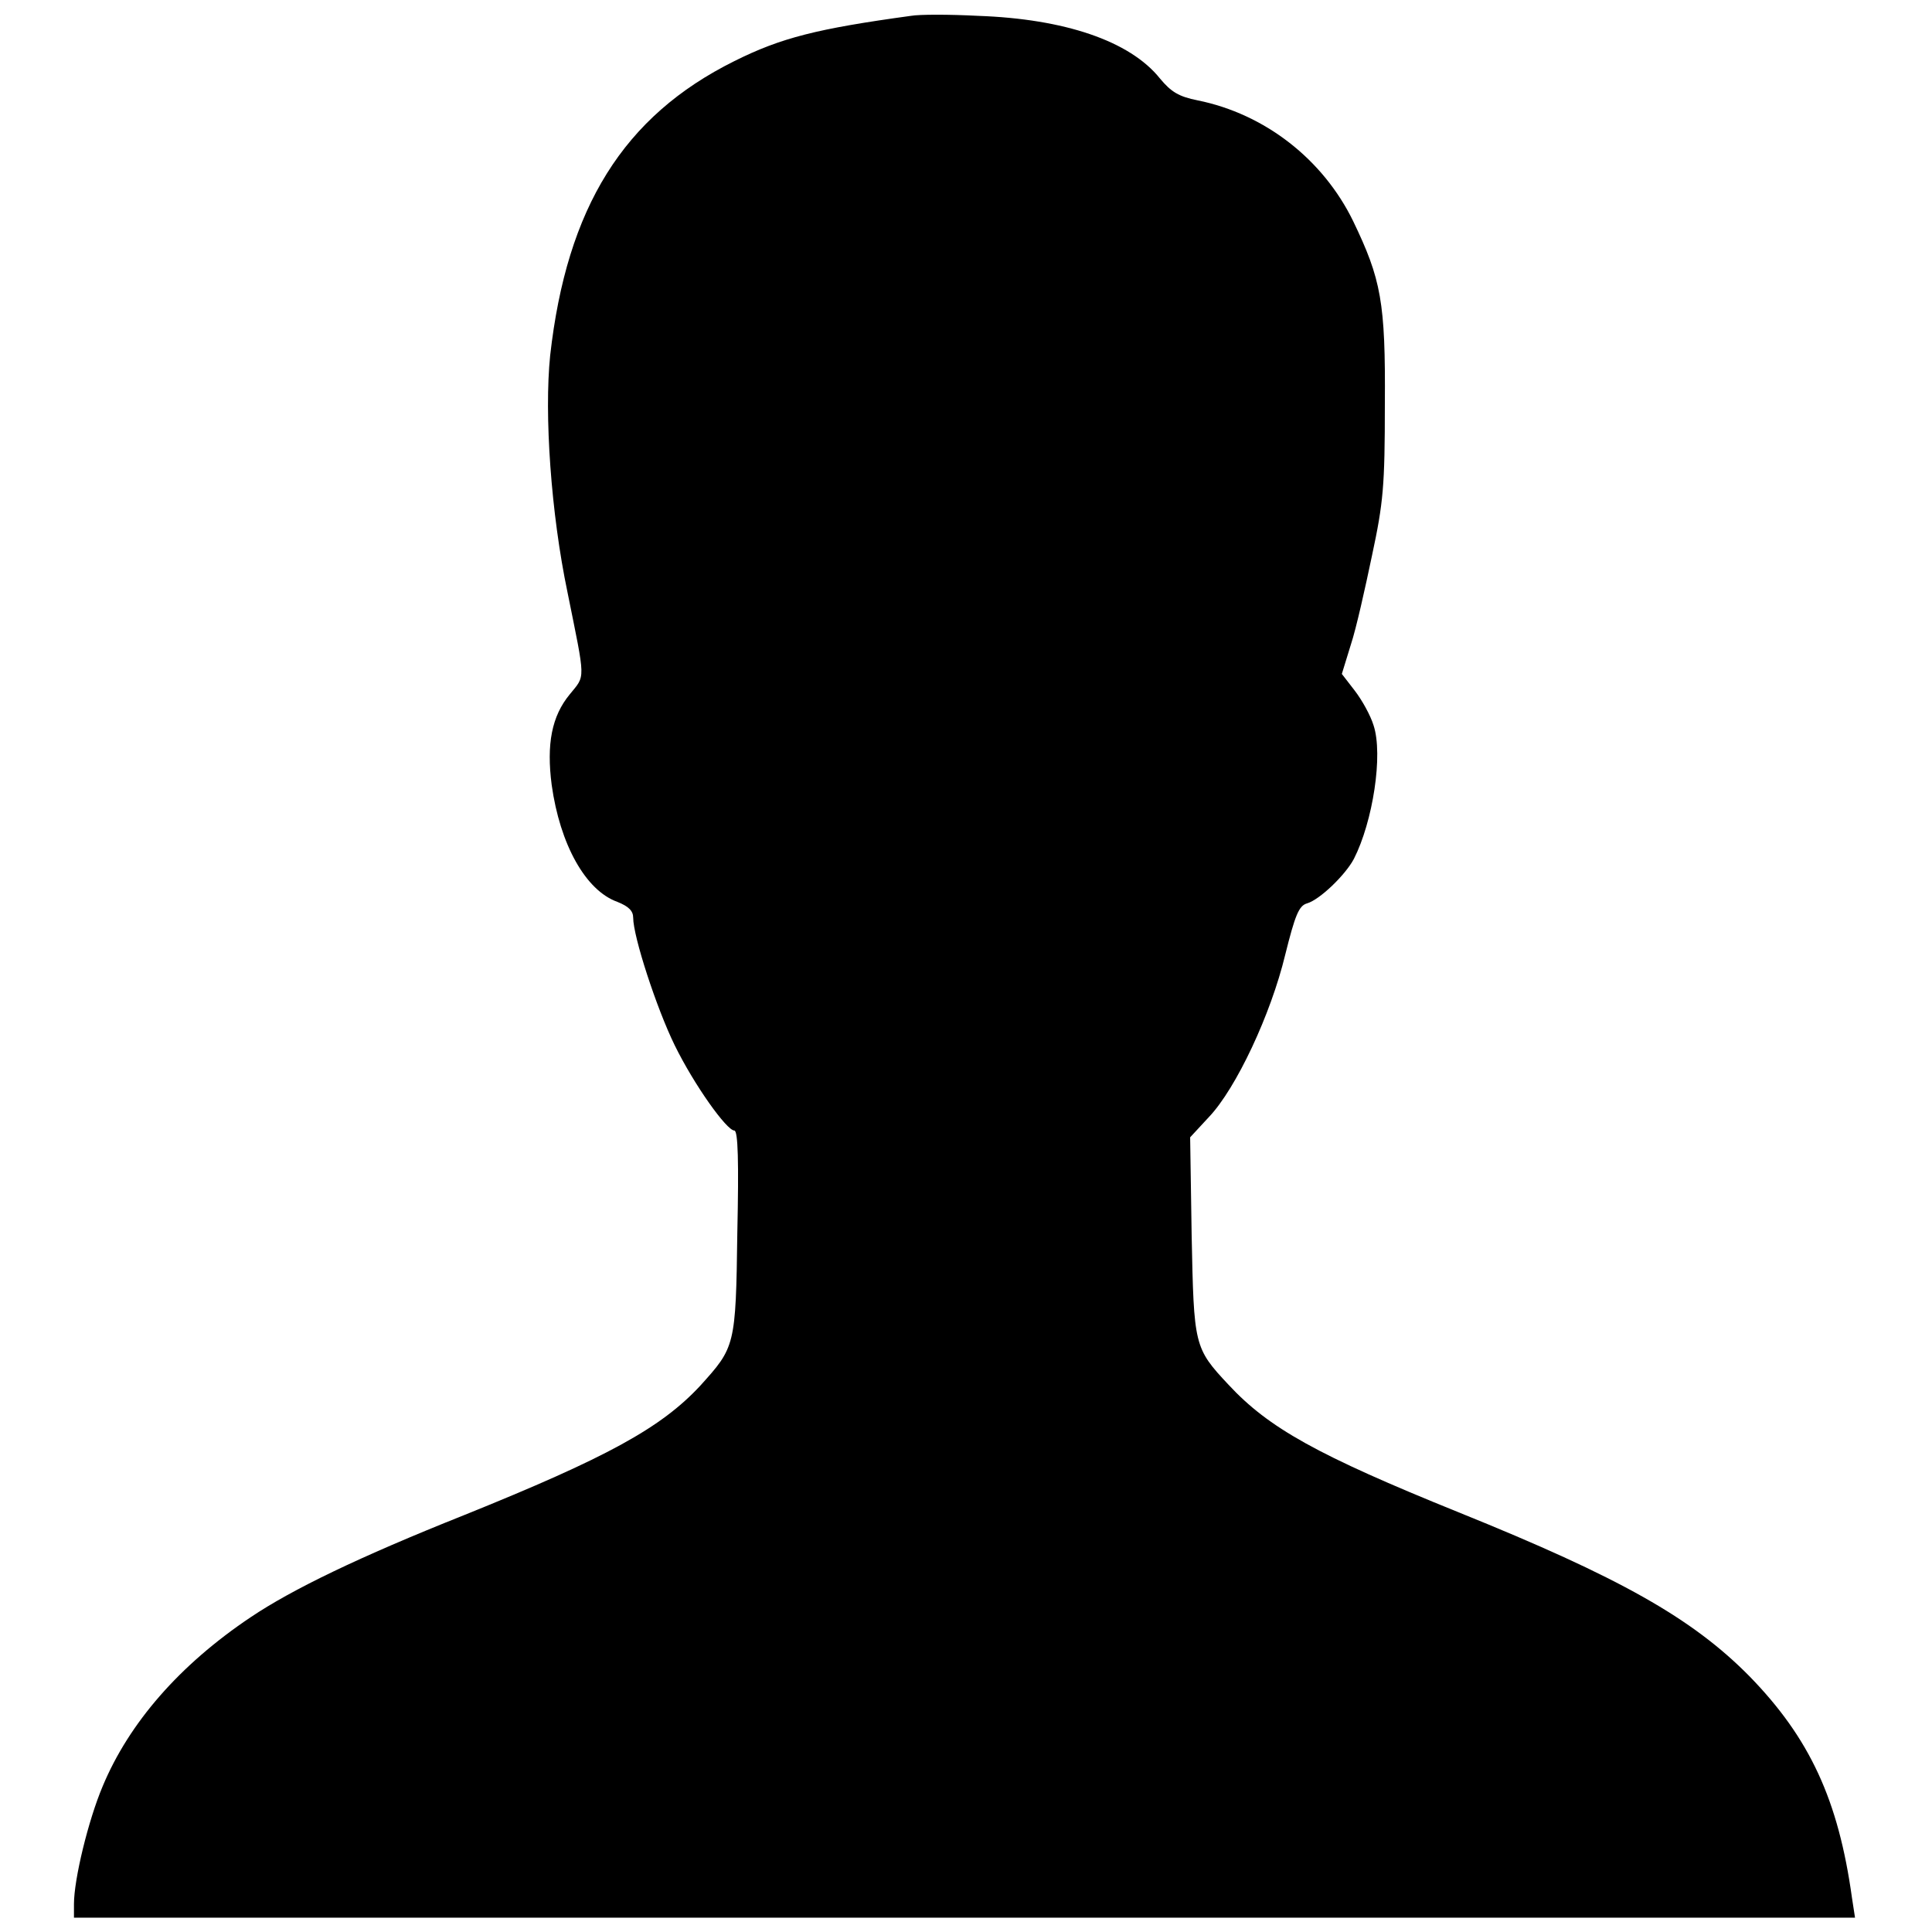
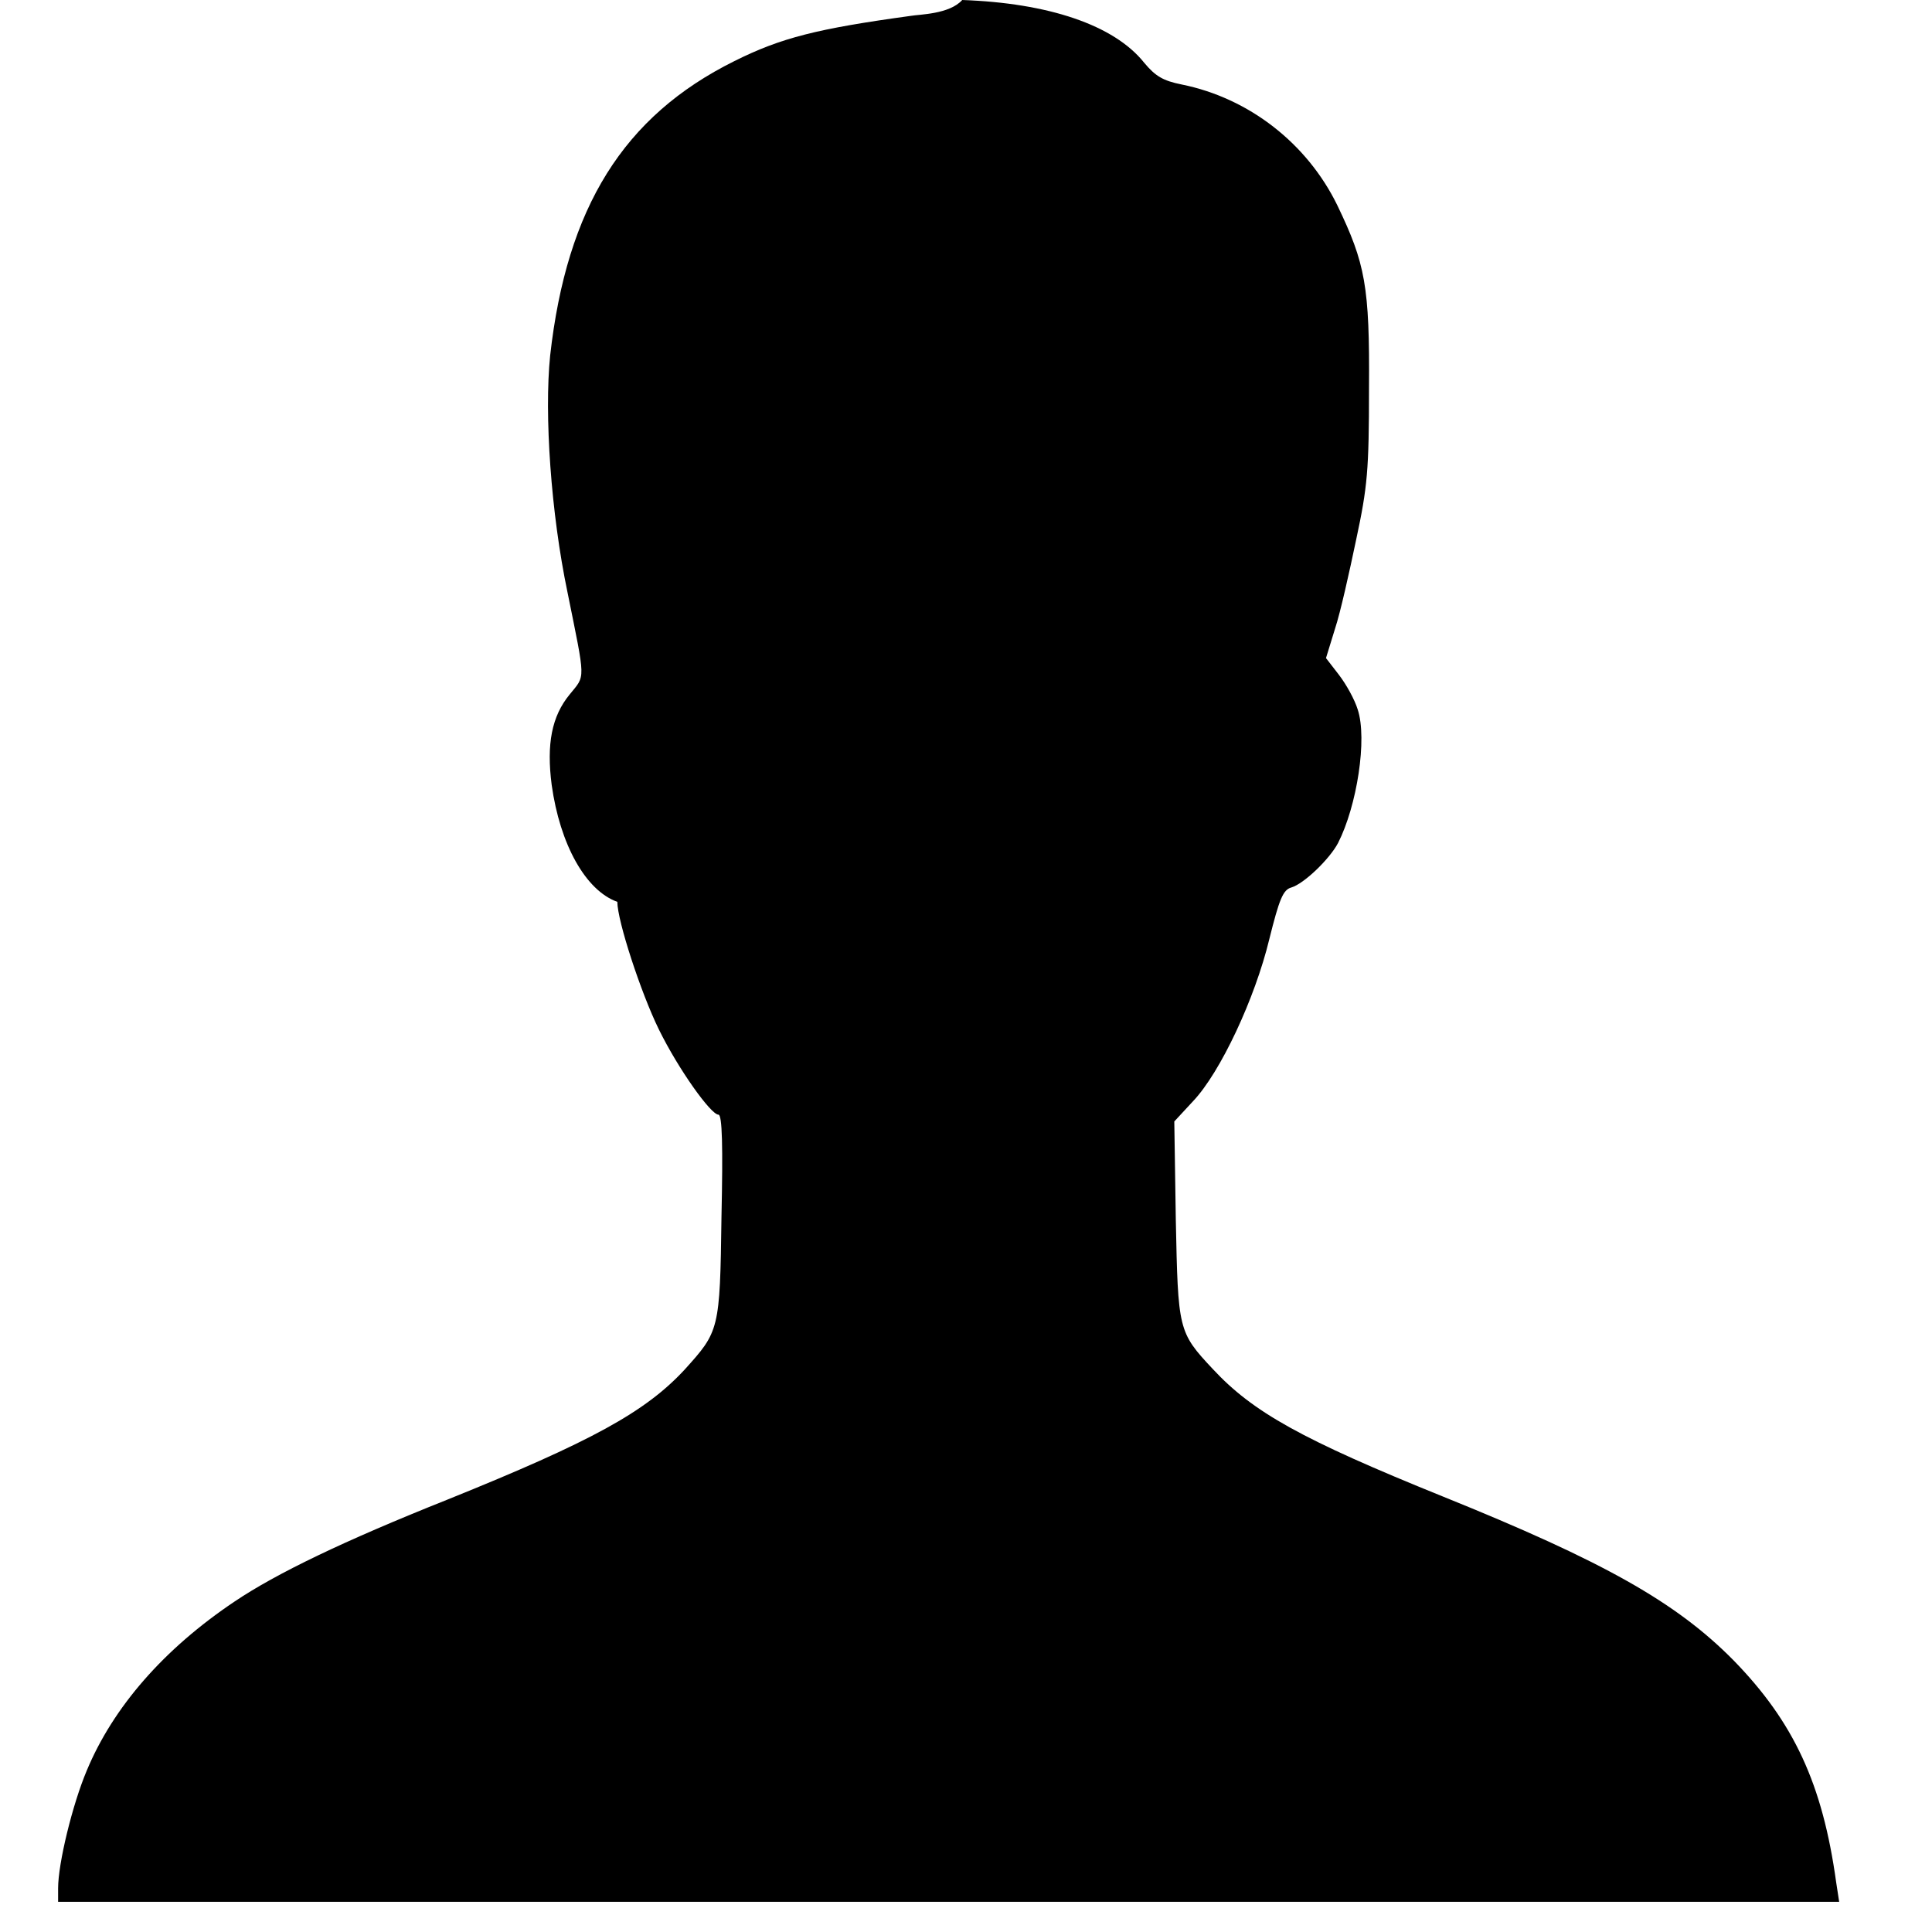
<svg xmlns="http://www.w3.org/2000/svg" version="1.1" x="0px" y="0px" viewBox="0 0 256 256" enable-background="new 0 0 256 256" xml:space="preserve">
  <g>
    <g>
      <g>
-         <path fill="#000000" d="M120.7,2.1c-12.4,1.7-17.2,2.9-23.4,6c-14.7,7.3-22.2,19.4-24.4,39c-0.8,7.8,0.1,20.9,2.3,31.4c2.4,11.9,2.4,10.9,0.3,13.5c-2.4,2.9-3.1,6.6-2.4,12c1.1,7.9,4.5,14,8.7,15.5c1.5,0.6,2.1,1.2,2.1,2.1c0,2.5,3.1,12,5.5,16.9c2.6,5.3,6.9,11.3,7.9,11.3c0.5,0,0.6,4.2,0.4,13.5c-0.2,15.1-0.3,15.2-4.9,20.3c-5.2,5.6-12.3,9.5-31.4,17.2c-13.8,5.5-22.7,9.8-28.2,13.5c-9.4,6.3-16.1,14-19.6,22.4c-1.9,4.5-3.8,12.3-3.8,15.6v1.8h118h118l-0.4-2.6c-1.8-13-5.6-21.2-13.6-29.4c-7.6-7.7-17.2-13.1-38.5-21.7c-18.8-7.6-25.2-11.2-30.5-16.9c-4.6-4.9-4.6-5.2-4.9-19.8l-0.2-13l2.5-2.7c3.6-3.8,8.2-13.6,10.1-21.5c1.3-5.2,1.8-6.5,2.9-6.8c1.7-0.5,5.1-3.8,6.2-5.9c2.5-4.9,3.9-13.8,2.6-17.7c-0.4-1.3-1.5-3.3-2.5-4.6l-1.7-2.2l1.2-3.9c0.7-2.1,1.9-7.5,2.8-11.8c1.5-7,1.7-9.2,1.7-20c0.1-13.6-0.5-16.6-4.2-24.3c-4-8.2-11.7-14.2-20.6-16c-2.5-0.5-3.5-1.1-5-2.9c-4-5-12.7-7.9-24.1-8.3C125.8,1.9,121.8,1.9,120.7,2.1z" />
+         <path fill="#000000" d="M120.7,2.1c-12.4,1.7-17.2,2.9-23.4,6c-14.7,7.3-22.2,19.4-24.4,39c-0.8,7.8,0.1,20.9,2.3,31.4c2.4,11.9,2.4,10.9,0.3,13.5c-2.4,2.9-3.1,6.6-2.4,12c1.1,7.9,4.5,14,8.7,15.5c0,2.5,3.1,12,5.5,16.9c2.6,5.3,6.9,11.3,7.9,11.3c0.5,0,0.6,4.2,0.4,13.5c-0.2,15.1-0.3,15.2-4.9,20.3c-5.2,5.6-12.3,9.5-31.4,17.2c-13.8,5.5-22.7,9.8-28.2,13.5c-9.4,6.3-16.1,14-19.6,22.4c-1.9,4.5-3.8,12.3-3.8,15.6v1.8h118h118l-0.4-2.6c-1.8-13-5.6-21.2-13.6-29.4c-7.6-7.7-17.2-13.1-38.5-21.7c-18.8-7.6-25.2-11.2-30.5-16.9c-4.6-4.9-4.6-5.2-4.9-19.8l-0.2-13l2.5-2.7c3.6-3.8,8.2-13.6,10.1-21.5c1.3-5.2,1.8-6.5,2.9-6.8c1.7-0.5,5.1-3.8,6.2-5.9c2.5-4.9,3.9-13.8,2.6-17.7c-0.4-1.3-1.5-3.3-2.5-4.6l-1.7-2.2l1.2-3.9c0.7-2.1,1.9-7.5,2.8-11.8c1.5-7,1.7-9.2,1.7-20c0.1-13.6-0.5-16.6-4.2-24.3c-4-8.2-11.7-14.2-20.6-16c-2.5-0.5-3.5-1.1-5-2.9c-4-5-12.7-7.9-24.1-8.3C125.8,1.9,121.8,1.9,120.7,2.1z" />
      </g>
    </g>
  </g>
</svg>